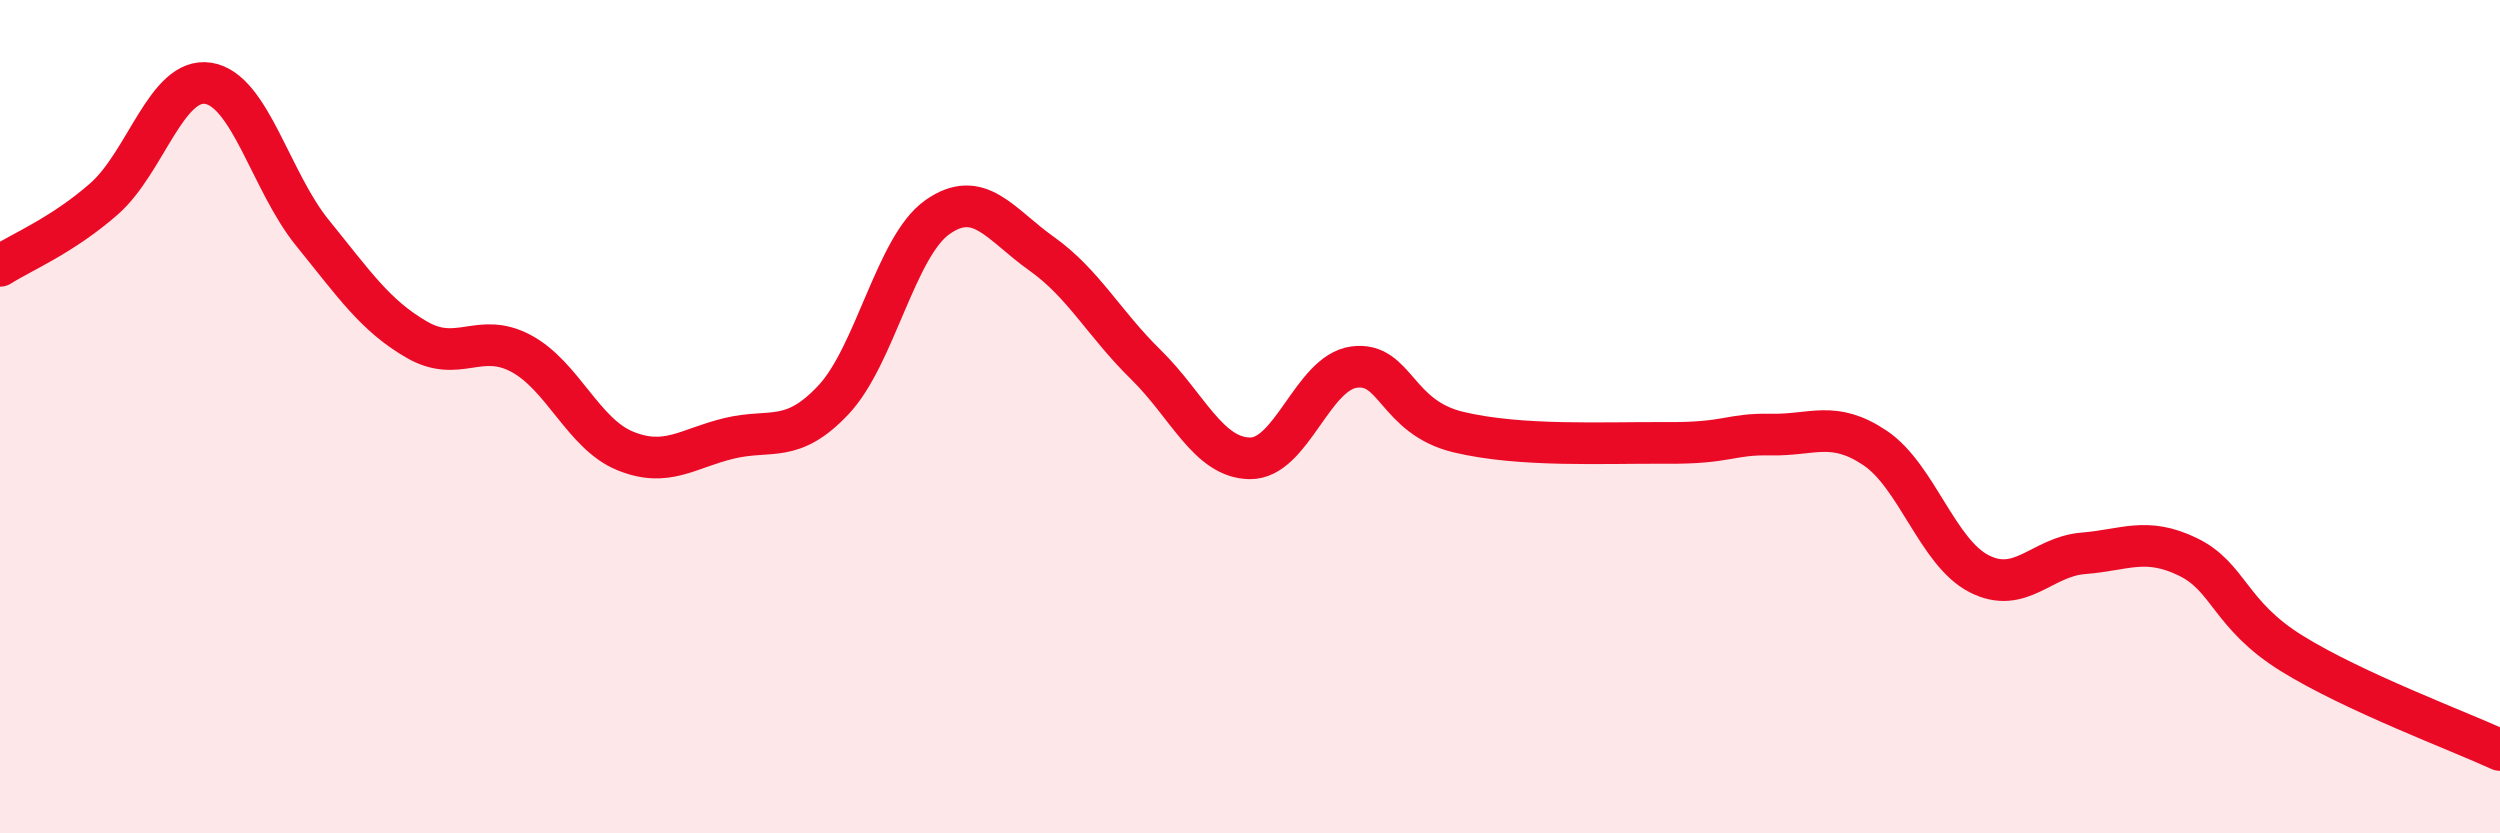
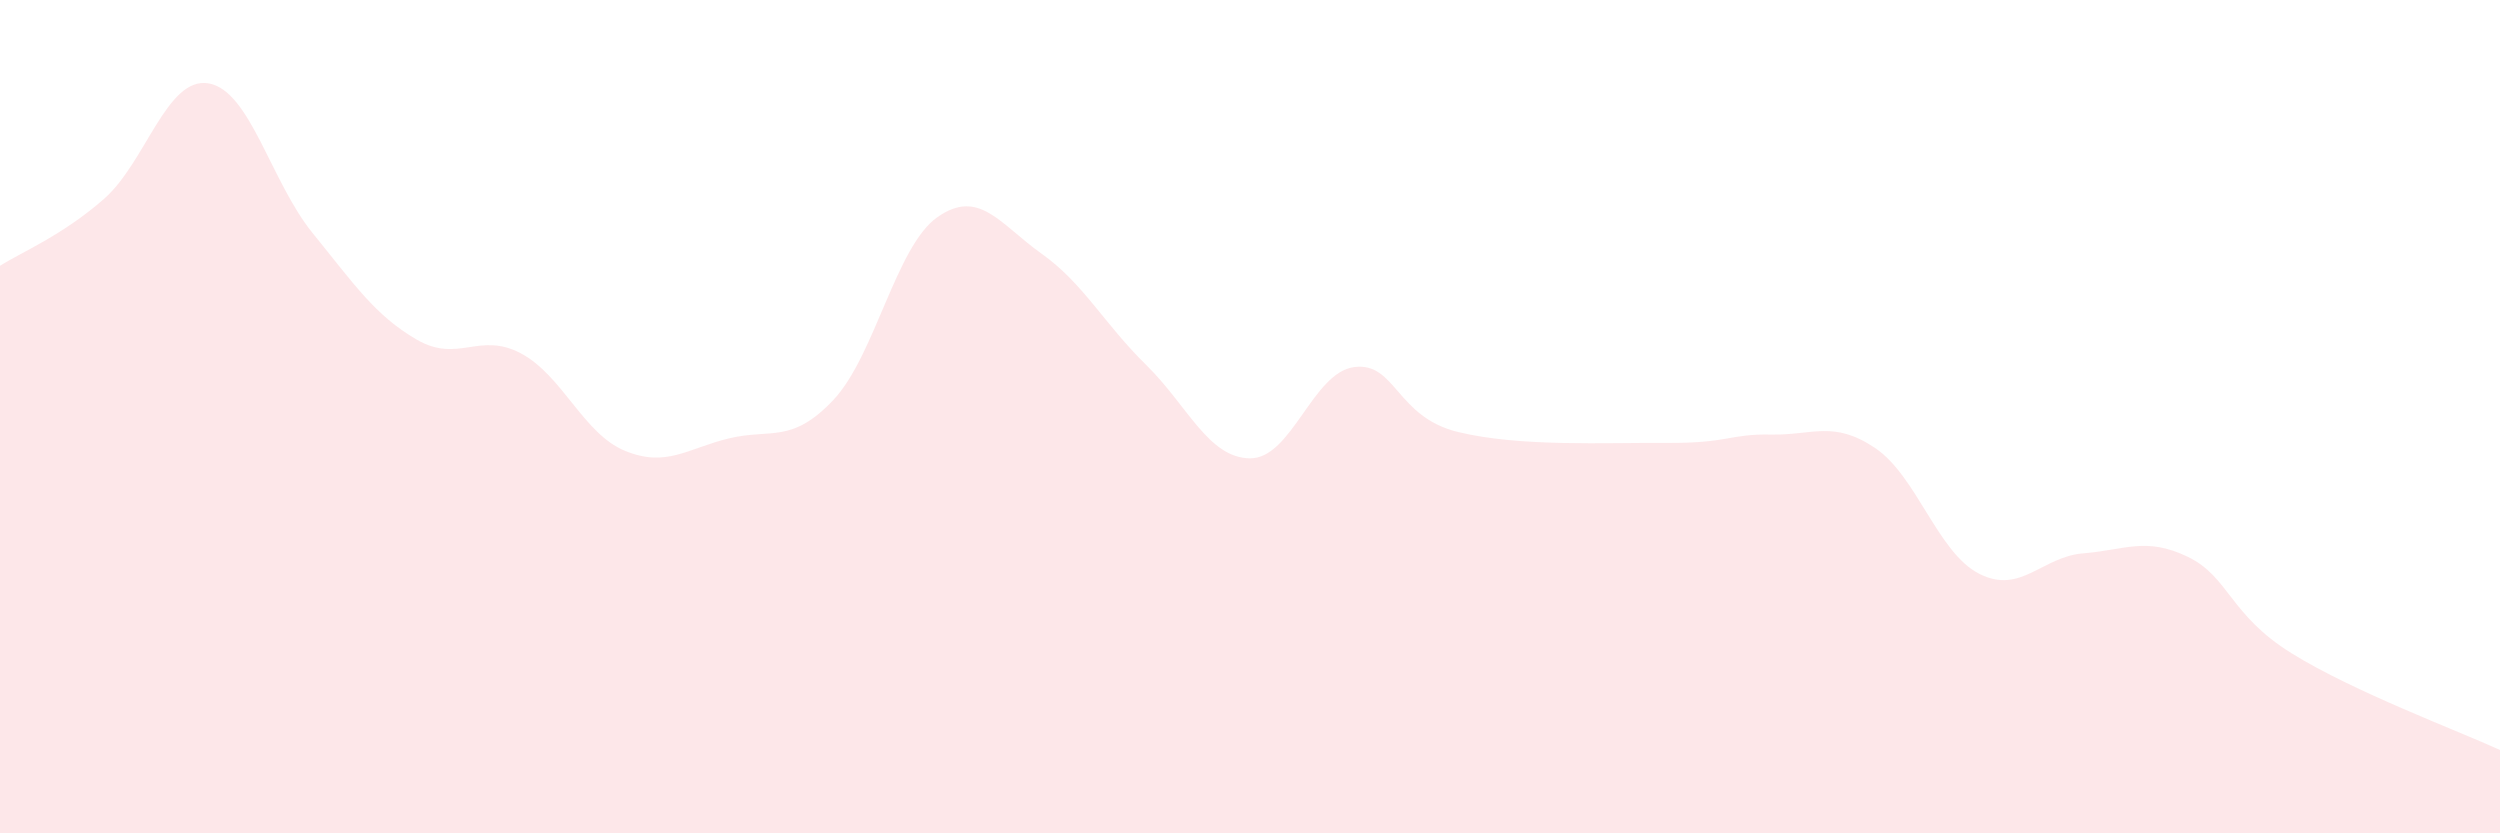
<svg xmlns="http://www.w3.org/2000/svg" width="60" height="20" viewBox="0 0 60 20">
  <path d="M 0,6.38 C 0.5,6.06 1.5,5.65 2.5,4.77 C 3.5,3.89 4,1.84 5,2 C 6,2.16 6.5,4.36 7.5,5.59 C 8.5,6.82 9,7.57 10,8.15 C 11,8.73 11.5,7.95 12.5,8.48 C 13.5,9.01 14,10.41 15,10.82 C 16,11.23 16.5,10.76 17.5,10.52 C 18.5,10.28 19,10.66 20,9.6 C 21,8.54 21.5,5.91 22.5,5.21 C 23.5,4.51 24,5.38 25,6.09 C 26,6.8 26.5,7.77 27.5,8.75 C 28.5,9.73 29,10.99 30,11 C 31,11.01 31.5,8.94 32.5,8.81 C 33.5,8.68 33.5,10.01 35,10.37 C 36.5,10.73 38.5,10.62 40,10.63 C 41.5,10.64 41.5,10.41 42.5,10.43 C 43.5,10.45 44,10.08 45,10.75 C 46,11.42 46.5,13.26 47.5,13.77 C 48.5,14.28 49,13.36 50,13.28 C 51,13.2 51.5,12.88 52.5,13.36 C 53.5,13.84 53.5,14.75 55,15.68 C 56.5,16.61 59,17.54 60,18L60 20L0 20Z" fill="#EB0A25" opacity="0.1" stroke-linecap="round" stroke-linejoin="round" />
-   <path d="M 0,6.38 C 0.5,6.06 1.5,5.65 2.5,4.77 C 3.5,3.89 4,1.84 5,2 C 6,2.16 6.5,4.36 7.5,5.59 C 8.5,6.82 9,7.57 10,8.15 C 11,8.73 11.5,7.95 12.5,8.48 C 13.5,9.01 14,10.41 15,10.82 C 16,11.23 16.5,10.76 17.5,10.52 C 18.5,10.28 19,10.66 20,9.6 C 21,8.54 21.5,5.91 22.5,5.21 C 23.5,4.51 24,5.38 25,6.09 C 26,6.8 26.5,7.77 27.5,8.75 C 28.5,9.73 29,10.99 30,11 C 31,11.01 31.5,8.94 32.5,8.81 C 33.5,8.68 33.5,10.01 35,10.37 C 36.5,10.73 38.5,10.62 40,10.63 C 41.5,10.64 41.5,10.41 42.5,10.43 C 43.5,10.45 44,10.08 45,10.75 C 46,11.42 46.5,13.26 47.5,13.77 C 48.5,14.28 49,13.36 50,13.28 C 51,13.2 51.5,12.88 52.5,13.36 C 53.5,13.84 53.5,14.75 55,15.68 C 56.5,16.61 59,17.54 60,18" stroke="#EB0A25" stroke-width="1" fill="none" stroke-linecap="round" stroke-linejoin="round" />
</svg>